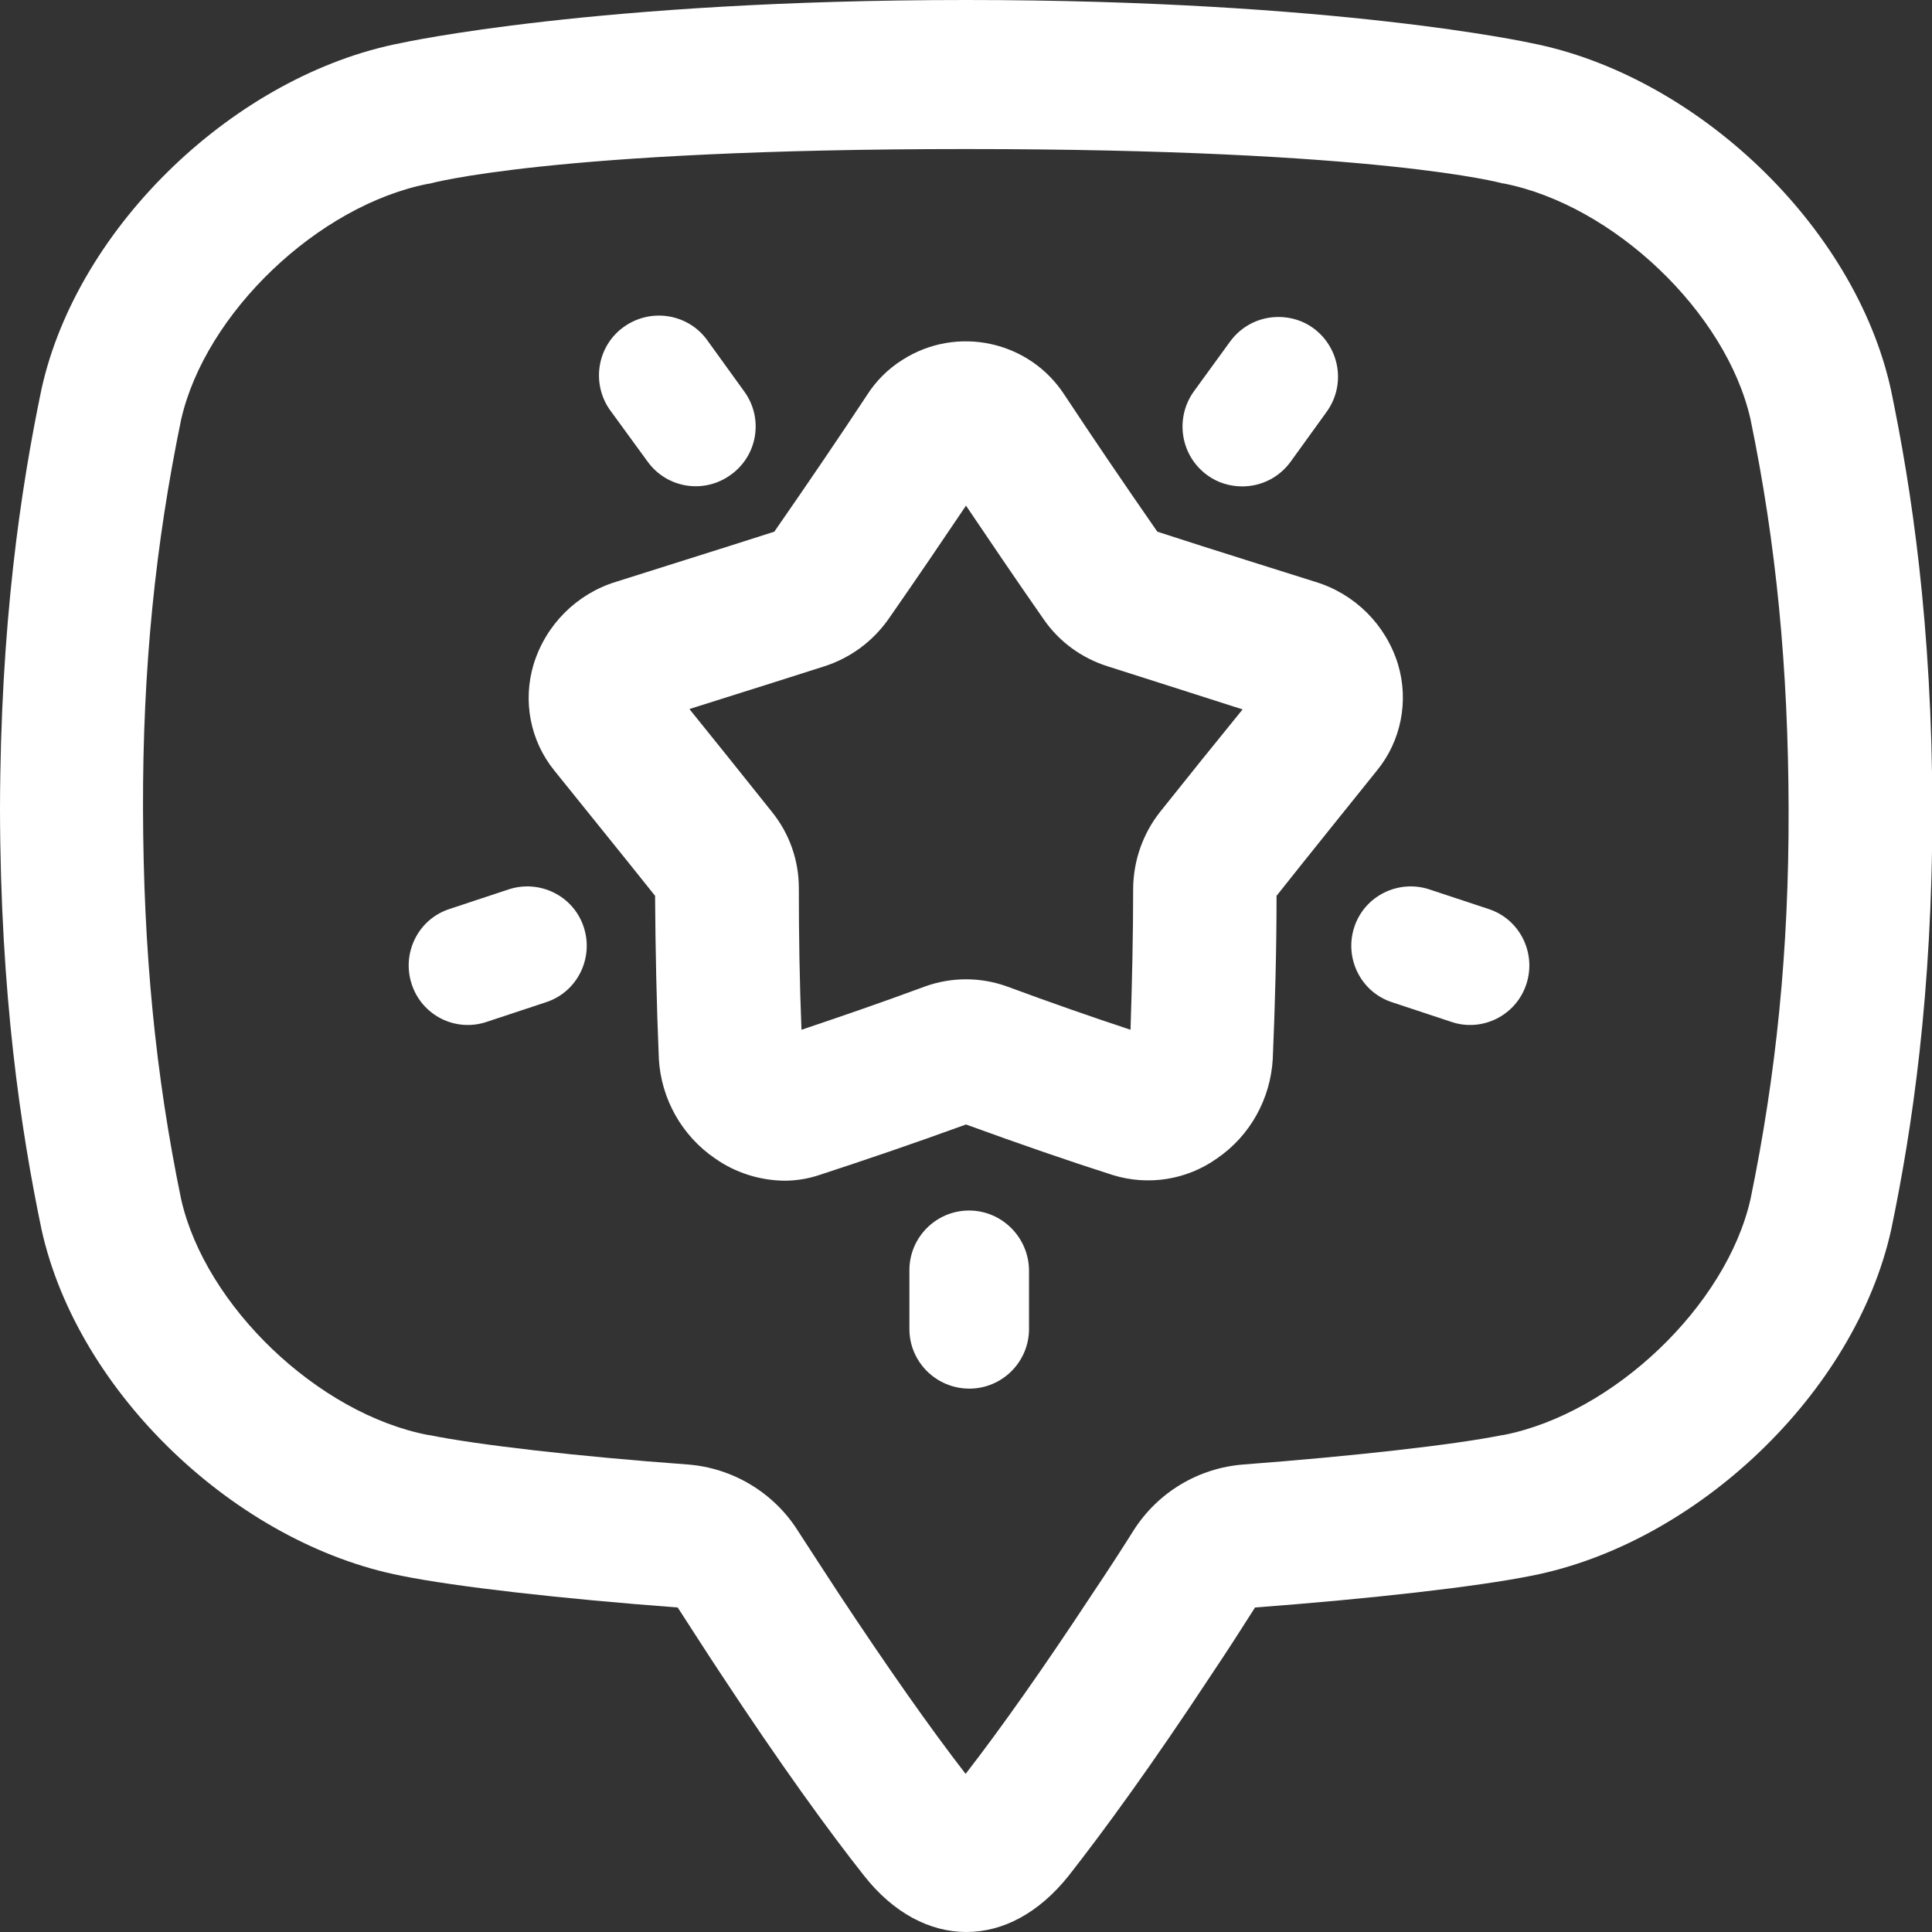
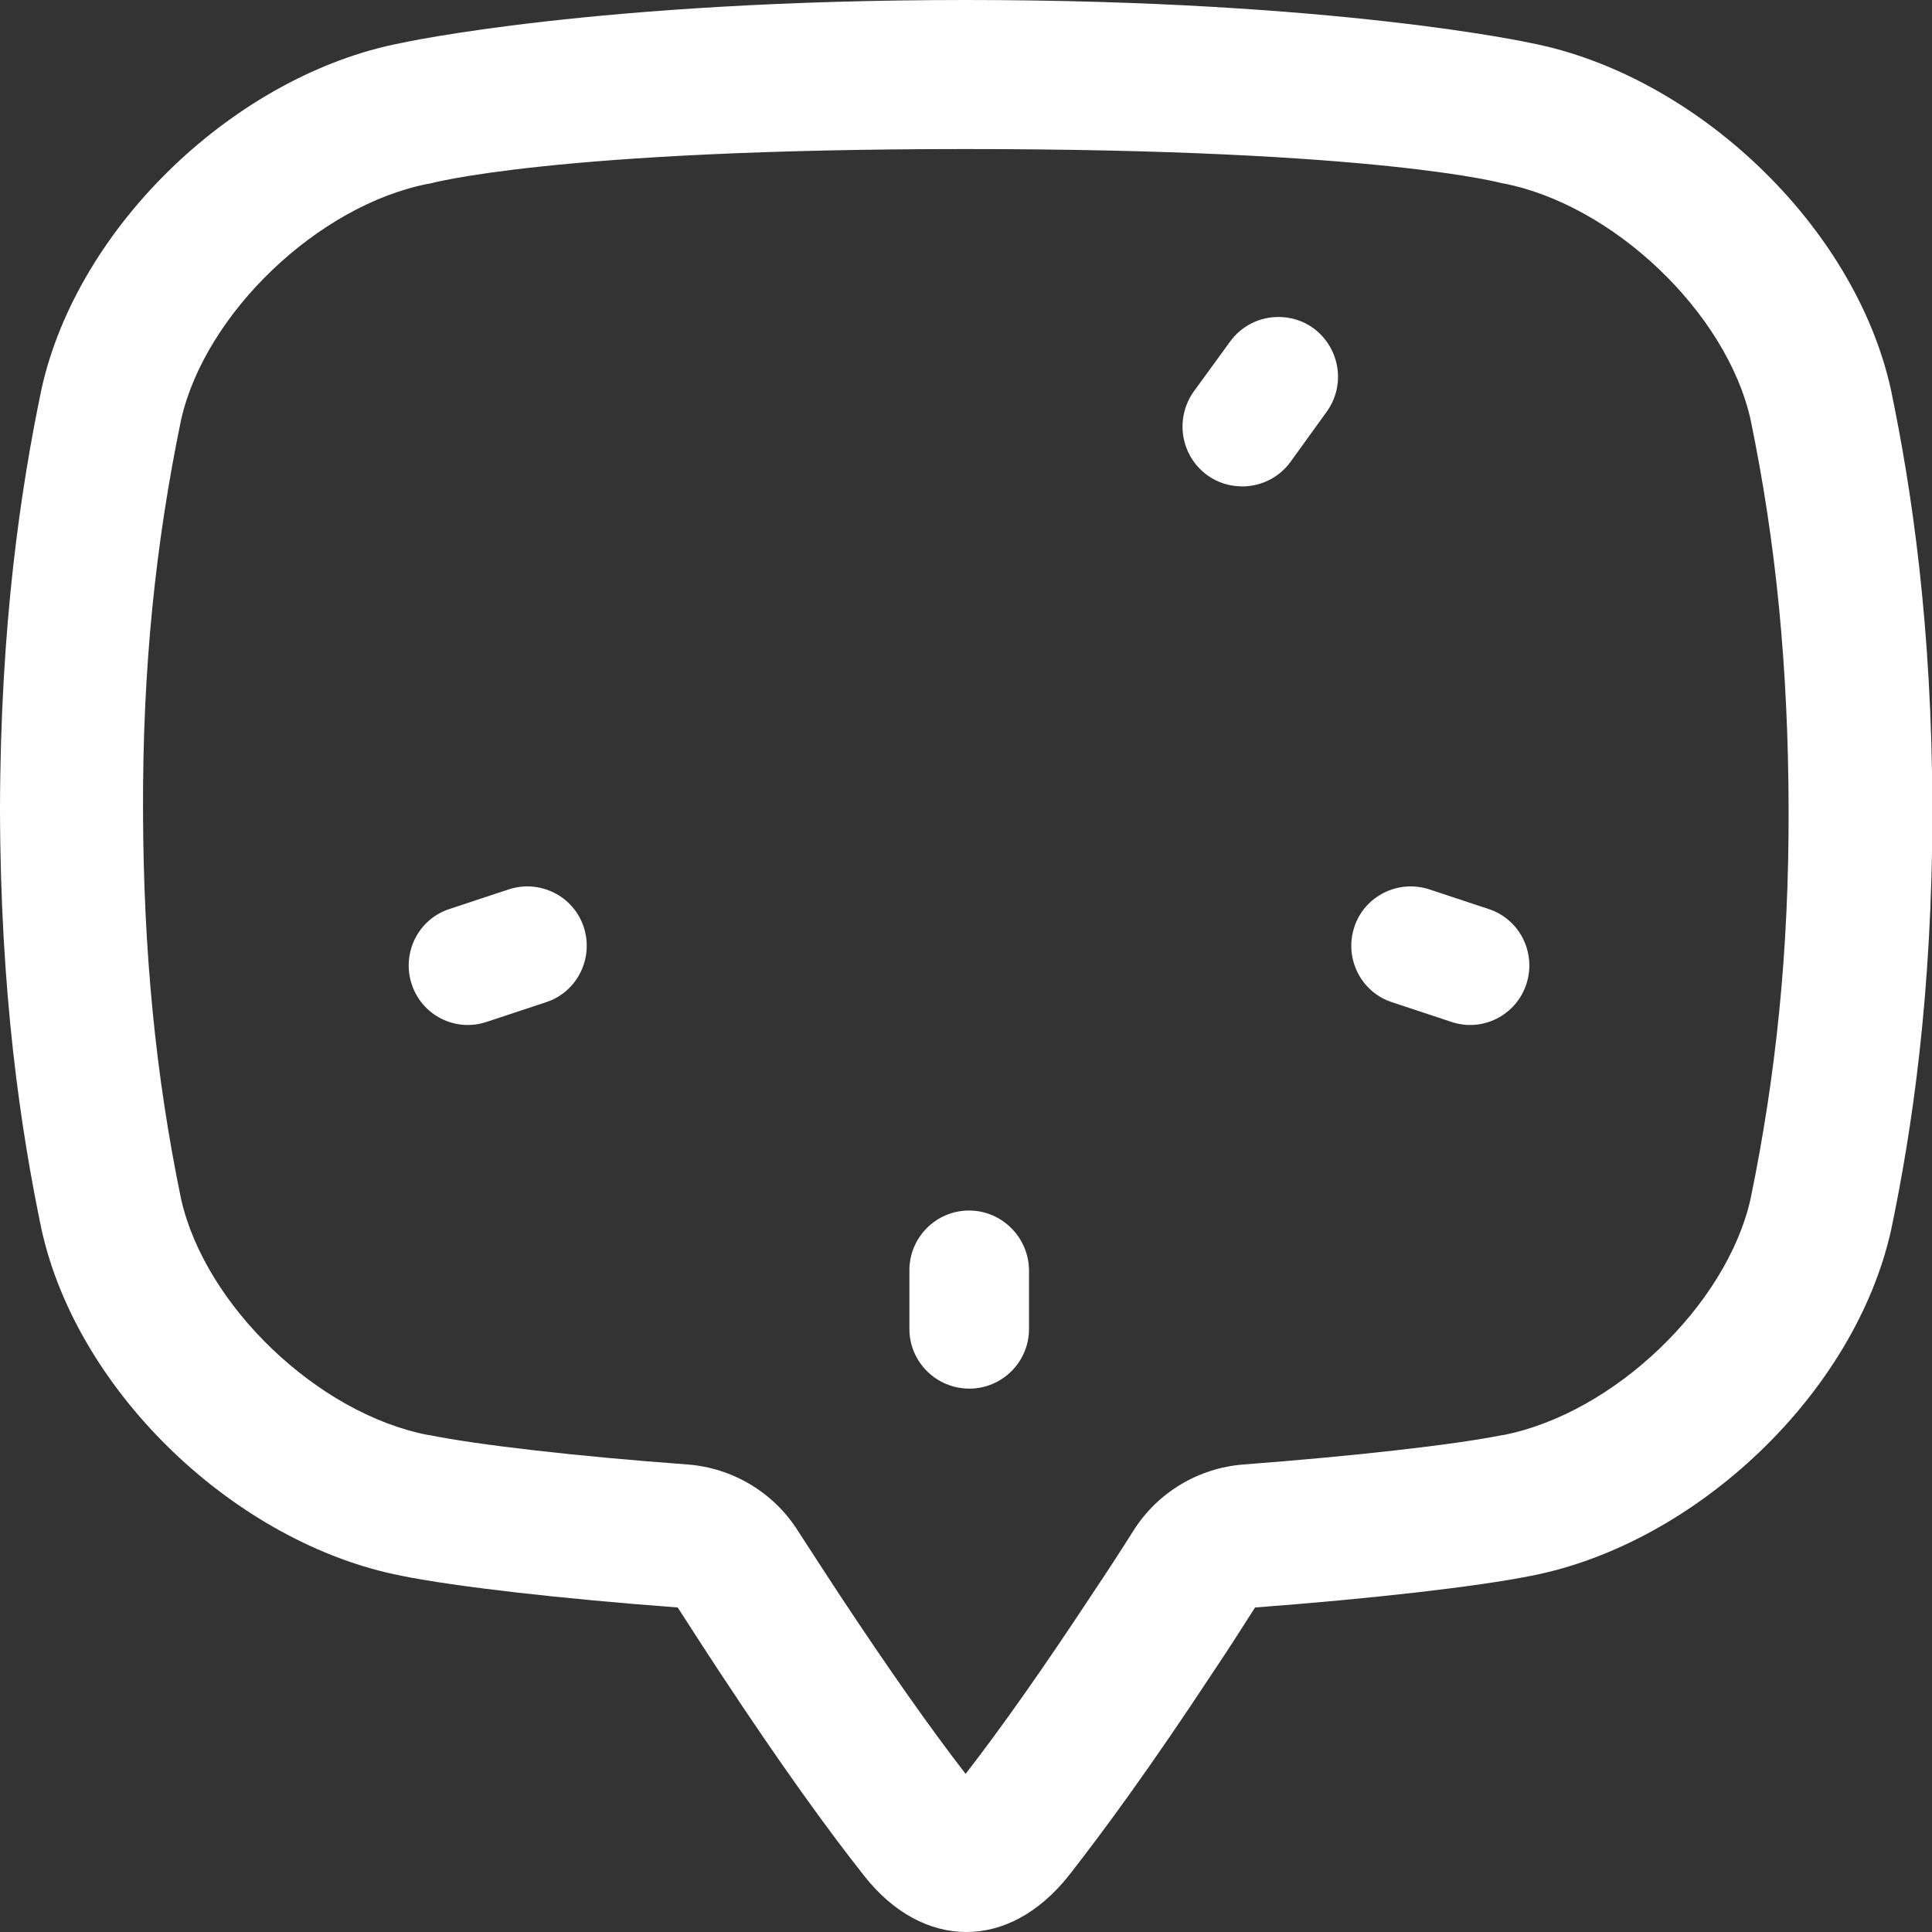
<svg xmlns="http://www.w3.org/2000/svg" version="1.1" width="512" height="512" x="0" y="0" viewBox="0 0 512 512" style="enable-background:new 0 0 512 512" xml:space="preserve" class="hovered-paths">
  <rect x="0" y="0" width="512" height="512" fill="#333333" stroke="none" />
  <g>
    <g id="Layer_10">
      <path d="m256.8 320.8c-8.7 0-15.8 7.1-15.8 15.8v15.6c0 8.7 7.1 15.8 15.9 15.8 8.7 0 15.8-7.1 15.8-15.8v-15.6c-.1-8.7-7.2-15.8-15.9-15.8z" fill="#ffffff" data-original="#ffffff" class="hovered-path" />
-       <path d="m171.6 122.3c5.1 7.1 15 8.7 22.1 3.5 7.1-5.1 8.7-15 3.5-22.1l-9.6-13.3c-5-7.2-14.9-8.9-22.1-3.9s-8.9 14.9-3.9 22.1c.1.1.2.3.3.4z" fill="#ffffff" data-original="#ffffff" class="hovered-path" />
      <path d="m319.9 125.9c2.7 2 6 3 9.3 3 5.1 0 9.8-2.4 12.8-6.5l9.6-13.3c5.1-7.1 3.5-16.9-3.5-22.1-2.7-2-6-3-9.3-3-5.1 0-9.8 2.4-12.8 6.5l-9.6 13.2c-5.1 7.1-3.6 17 3.5 22.2z" fill="#ffffff" data-original="#ffffff" class="hovered-path" />
      <path d="m256 0c-98 0-149.7 11.4-149.7 11.4-43.6 8.4-85.7 48.3-95.3 91.7-5.5 26.4-10.9 62.3-11 111.4.1 49 5.5 84.9 11 111.3 9.6 43.5 51.8 83.3 95.4 91.8 14.3 2.9 42.5 6.1 73.2 8.4 3.5 5.4 7.2 11.2 11.3 17.4 16.2 24.6 28.7 41.8 38.1 53.7 7.8 9.9 17.4 14.9 27.1 14.9s19.2-5 27.1-14.9c9.4-12 21.9-29.1 38.1-53.7 4.1-6.1 7.8-11.9 11.3-17.4 30.6-2.3 58.8-5.5 73.2-8.4 43.6-8.5 85.8-48.3 95.4-91.8 5.5-26.4 10.9-62.3 10.9-111.3-.1-49-5.5-84.9-11-111.3-9.6-43.5-51.8-83.3-95.4-91.8 0 0-51.7-11.4-149.7-11.4zm142.2 48.6h.2c29.2 5.7 59.1 34.2 65.5 62.5 6.8 32.9 10 65.8 10.1 103.3s-3.3 70.4-10.1 103.4c-6.4 28.2-36.3 56.8-65.5 62.5h-.2c-12.8 2.6-39.7 5.6-68.6 7.8-12 .9-22.8 7.4-29.2 17.5-3.4 5.4-7.1 11.1-11 16.9-12.7 19.3-23.9 35.2-33.5 47.6-9.6-12.4-20.8-28.4-33.5-47.6-3.8-5.8-7.5-11.5-11-16.9-6.4-10.1-17.3-16.6-29.2-17.5-28.8-2.1-55.8-5.2-68.5-7.8h-.2c-29.2-5.6-59.1-34.2-65.5-62.5-6.8-32.9-10-65.8-10.1-103.3s3.3-70.4 10.1-103.3c6.4-28.2 36.3-56.8 65.5-62.5h.2s32.4-9.2 142.2-9.2 142.3 9.1 142.3 9.1z" fill="#ffffff" data-original="#ffffff" class="hovered-path" />
-       <path d="m370.5 176.1c-3.2-10.5-11.4-18.7-21.9-21.9-10.1-3.2-20.1-6.3-30.1-9.5l-11.8-3.8c-9.3-13.4-17.3-25.2-24.5-36.1-9.3-14.5-28.6-18.7-43.1-9.4-3.8 2.4-7 5.6-9.4 9.4-7.2 10.9-15.2 22.7-24.5 36.1l-11.6 3.7c-10.1 3.2-20.2 6.4-30.4 9.6-10.4 3.2-18.6 11.4-21.8 21.9-2.9 9.7-.9 20.2 5.5 28.1 7.7 9.6 17.3 21.4 26.7 33.2.1 14.4.4 28.9 1 43.1v.1c.6 10.6 6.1 20.4 14.9 26.4 5.4 3.8 11.8 5.8 18.3 5.9 3.2 0 6.3-.5 9.3-1.5 11.9-3.9 24.6-8.2 38.9-13.4 14.3 5.2 27 9.6 38.9 13.4 9.4 2.9 19.6 1.3 27.6-4.4 8.8-6 14.2-15.8 14.8-26.4v-.1c.6-14.2 1-28.6 1-43.1 9.2-11.6 18.5-23.1 26.6-33.2 6.4-7.8 8.5-18.4 5.6-28.1zm-63.1 39.1c-4.5 5.7-7 12.8-7.1 20.1 0 12.6-.3 25.2-.7 37.6-10-3.3-20.9-7.1-32.8-11.5-7-2.5-14.6-2.5-21.6 0-11.9 4.4-22.7 8.1-32.8 11.5-.5-12.4-.7-25-.7-37.6 0-7.3-2.5-14.4-7.1-20.1-7.5-9.4-15.1-18.9-21.9-27.3l22.5-7.1 13.2-4.2c6.9-2.2 12.9-6.6 17.1-12.6 7.6-10.9 14.3-20.8 20.5-30 6.2 9.2 12.9 19.1 20.5 30 4.1 6 10.1 10.4 17.1 12.6l13.5 4.3 22.2 7.1c-7 8.6-14.5 17.9-21.9 27.2z" fill="#ffffff" data-original="#ffffff" class="hovered-path" />
      <path d="m384.6 270.8-15.7-5.2c-8.3-2.7-12.7-11.7-10-19.9 2.7-8.3 11.7-12.7 19.9-10l15.7 5.2c8.3 2.7 12.7 11.7 10 19.9-2.7 8.3-11.7 12.8-19.9 10z" fill="#ffffff" data-original="#ffffff" class="hovered-path" />
      <path d="m129 270.8 15.7-5.2c8.3-2.7 12.7-11.7 10-19.9-2.7-8.3-11.7-12.7-19.9-10l-15.7 5.2c-8.3 2.7-12.7 11.7-10 19.9 2.7 8.3 11.6 12.8 19.9 10z" fill="#ffffff" data-original="#ffffff" class="hovered-path" />
    </g>
  </g>
</svg>